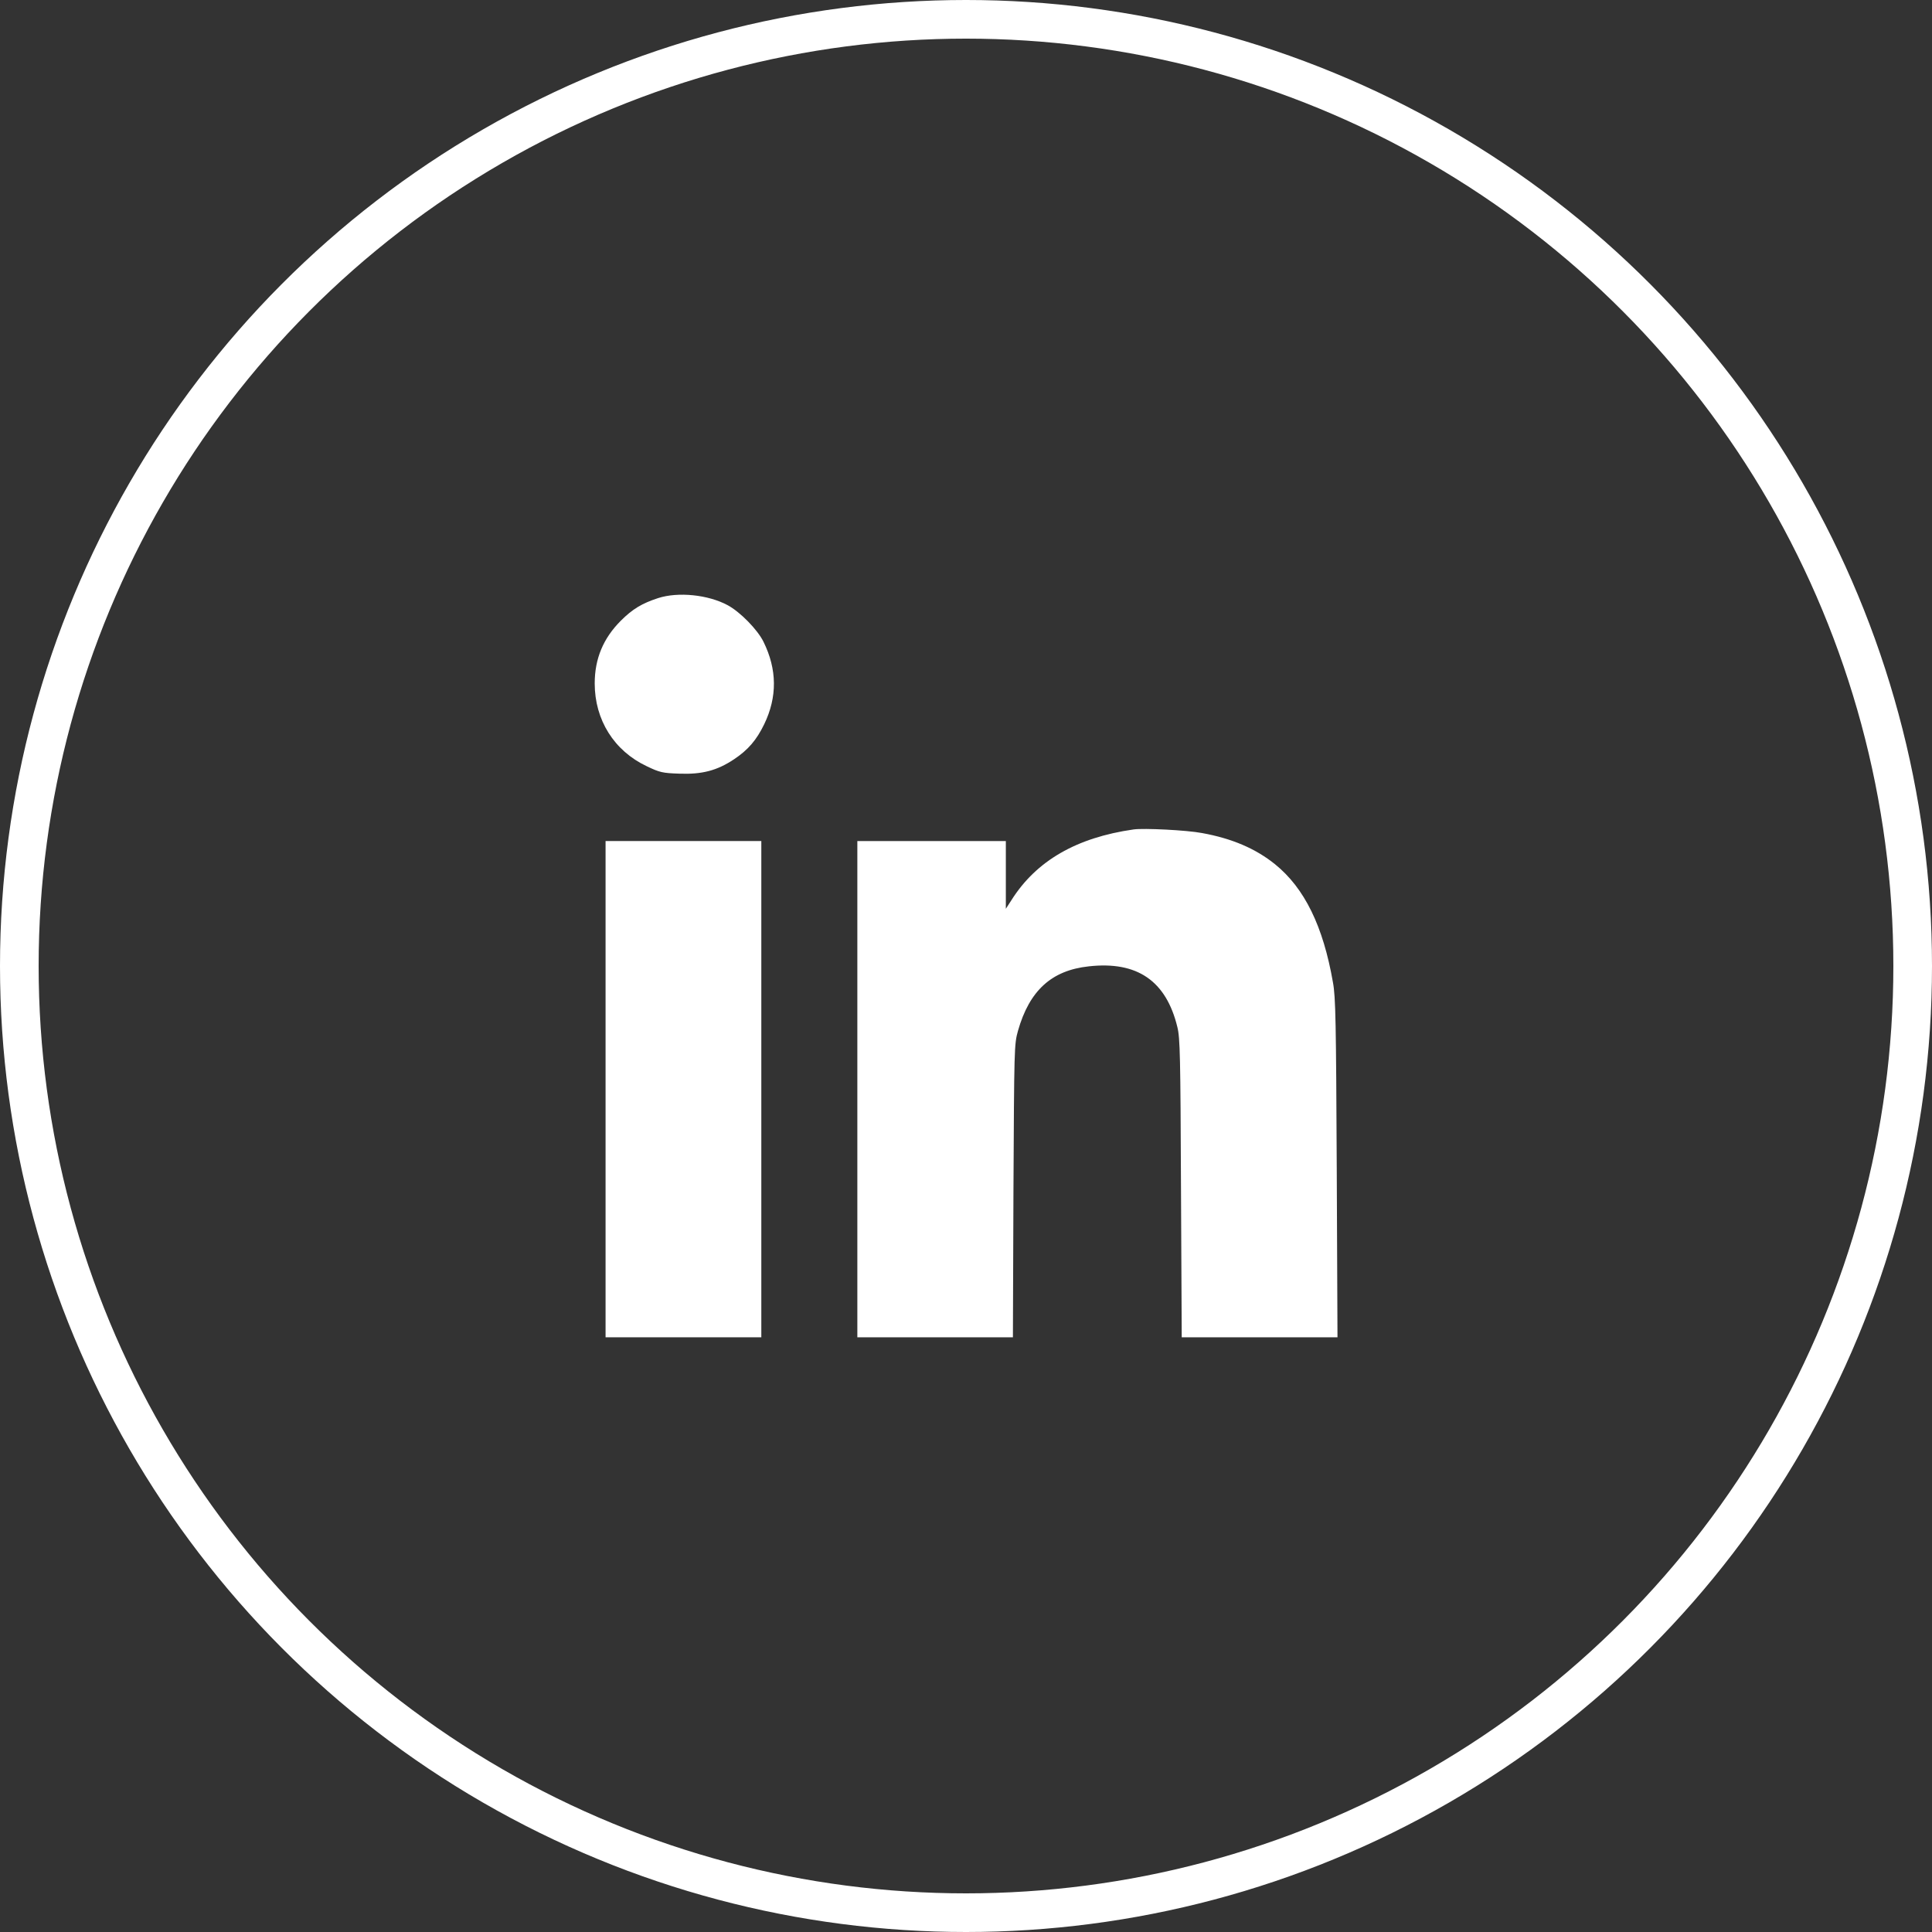
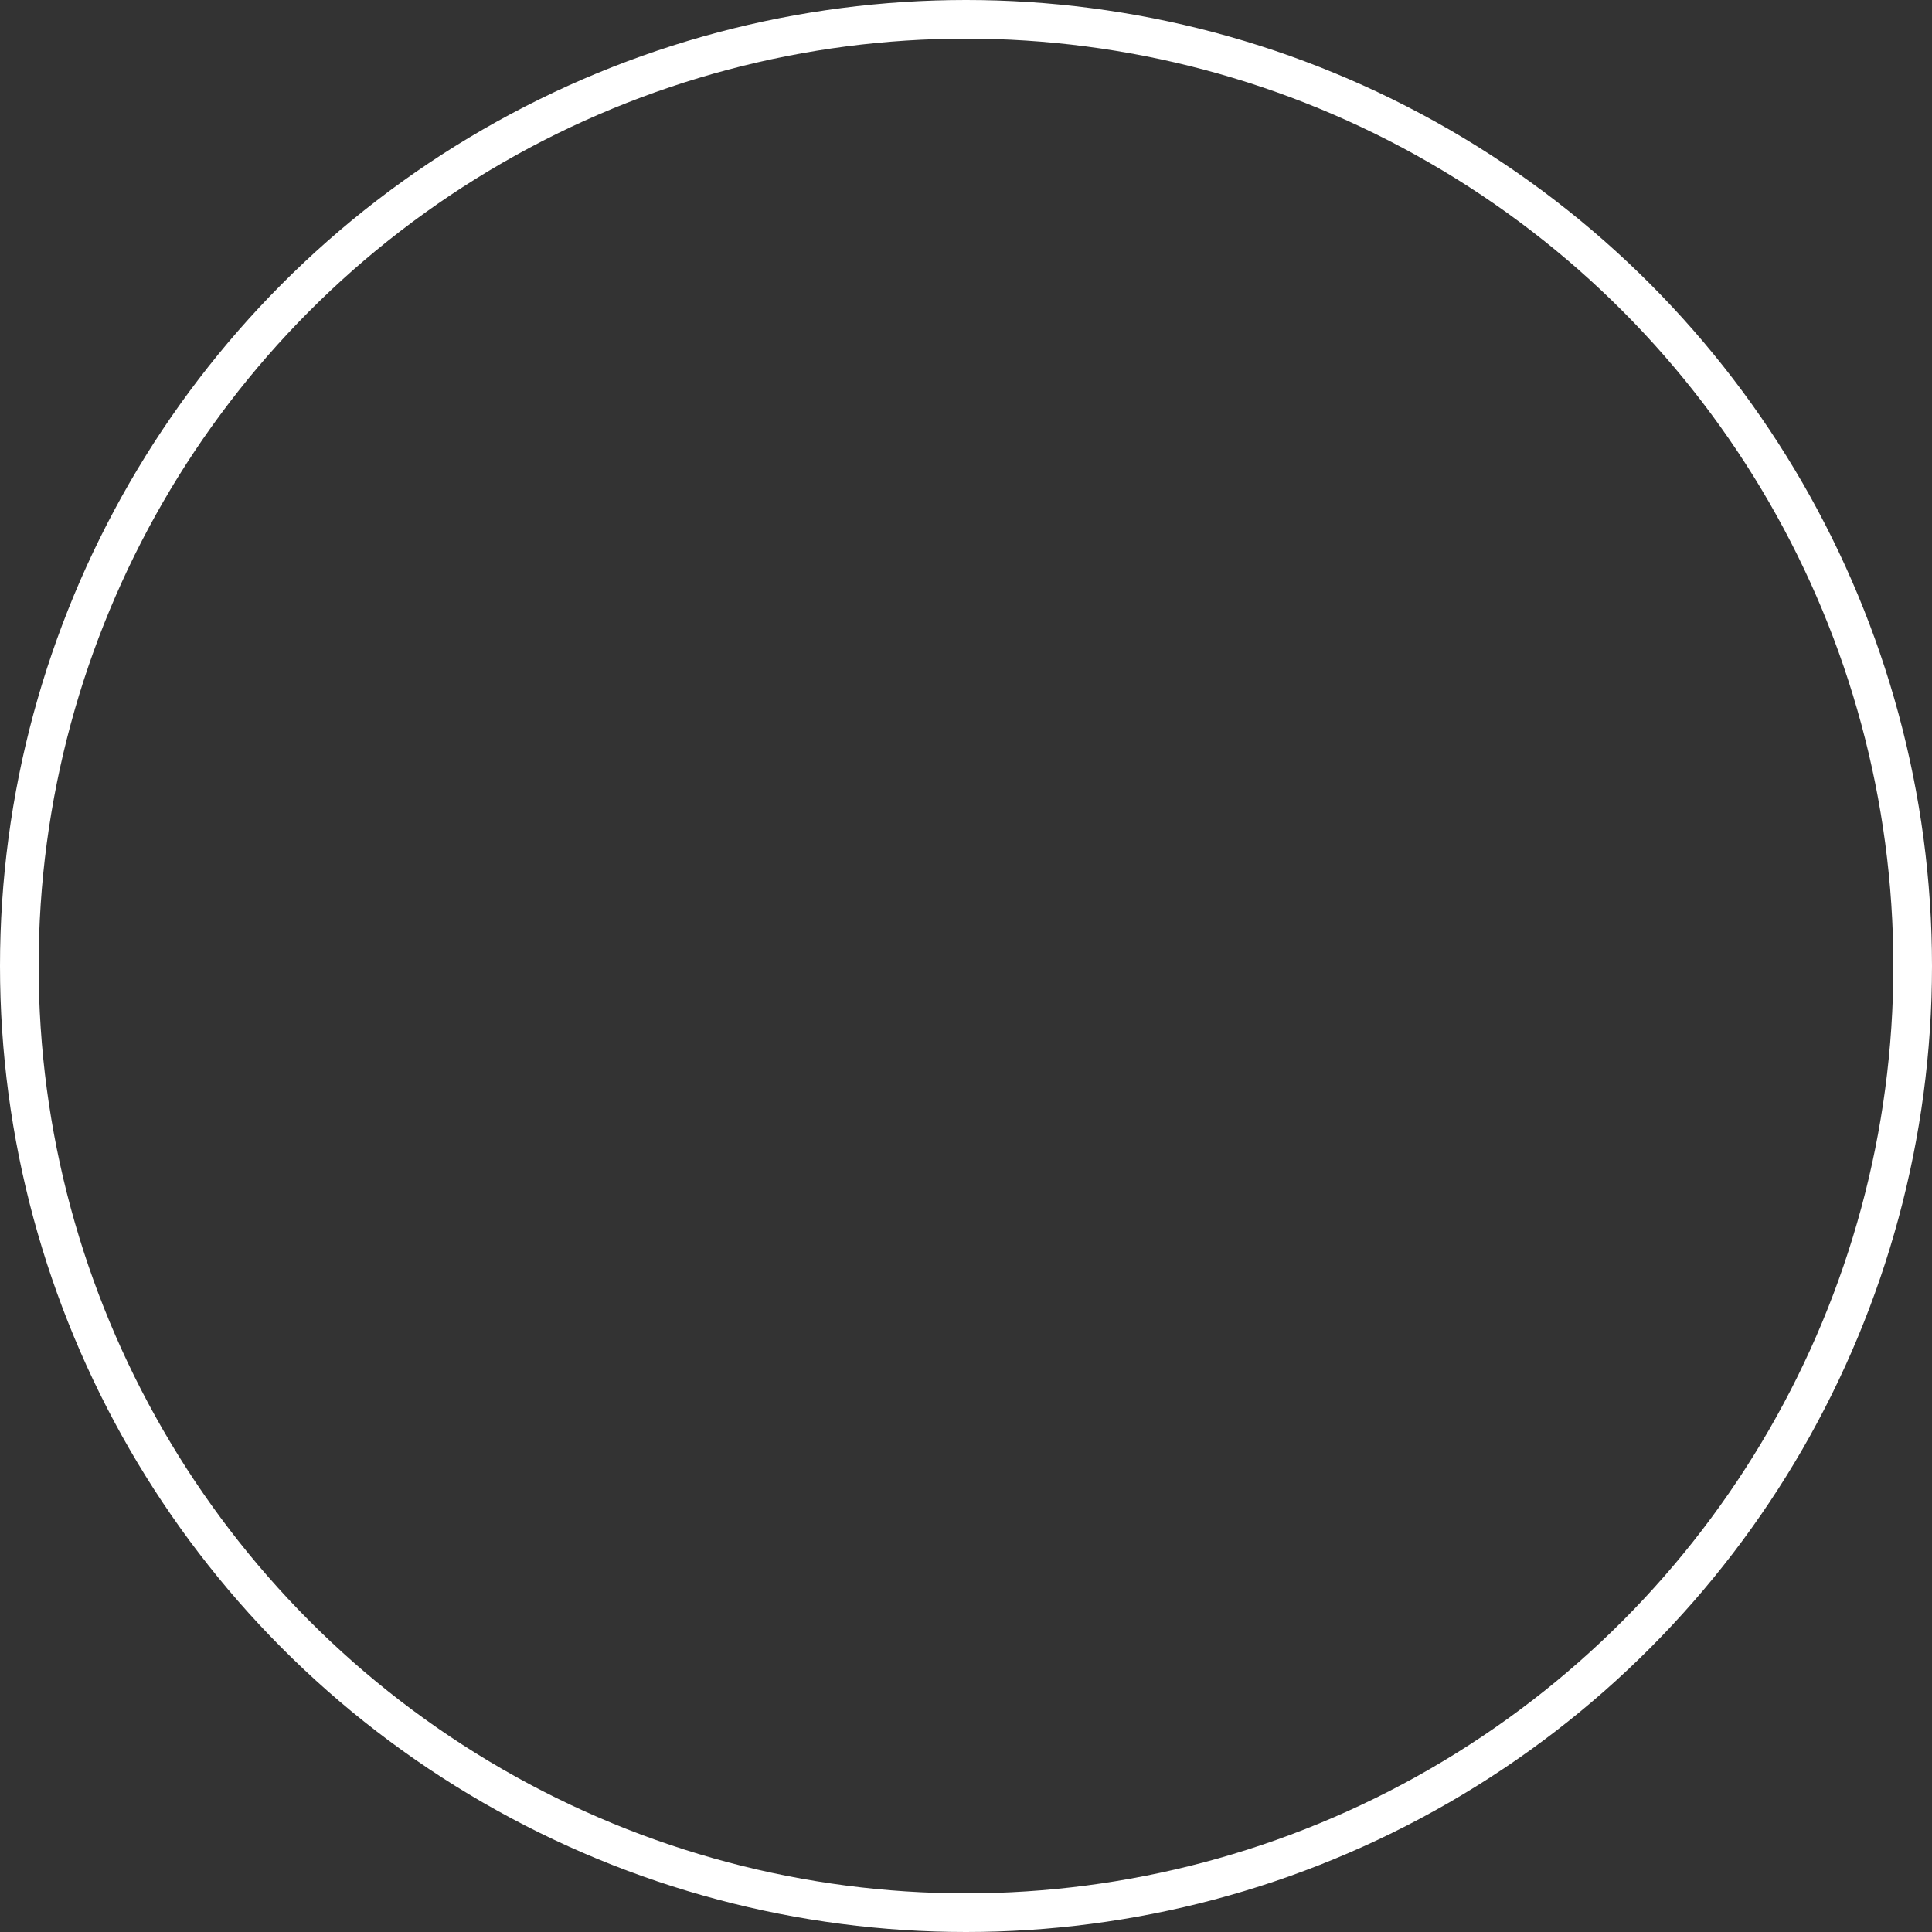
<svg xmlns="http://www.w3.org/2000/svg" width="50" height="50" viewBox="0 0 50 50" fill="none">
  <rect x="0" y="0" width="50" height="50" fill="#333333" stroke="none" />
  <circle cx="25" cy="25" r="24.5" stroke="white" />
-   <path d="M17.031 15.479C16.614 15.615 16.37 15.761 16.066 16.065C15.611 16.52 15.391 17.05 15.391 17.687C15.391 18.63 15.892 19.431 16.736 19.829C17.069 19.989 17.144 20.008 17.58 20.022C18.166 20.045 18.559 19.942 18.995 19.651C19.361 19.408 19.581 19.15 19.778 18.742C20.12 18.034 20.111 17.322 19.759 16.609C19.605 16.295 19.155 15.836 18.831 15.662C18.325 15.39 17.552 15.311 17.031 15.479Z" fill="white" />
-   <path d="M29.336 21.466C27.859 21.677 26.819 22.277 26.177 23.294L26.031 23.519V22.642V21.766H24.109H22.188V28.188V34.609H24.203H26.214L26.228 30.822C26.247 27.114 26.247 27.03 26.345 26.678C26.641 25.637 27.212 25.113 28.178 25.009C29.43 24.869 30.18 25.384 30.47 26.58C30.541 26.861 30.55 27.353 30.564 30.752L30.583 34.609H32.598H34.614L34.595 30.236C34.577 26.448 34.567 25.806 34.497 25.427C34.244 23.969 33.761 22.984 32.997 22.366C32.495 21.962 31.886 21.7 31.108 21.559C30.719 21.484 29.598 21.428 29.336 21.466Z" fill="white" />
-   <path d="M15.672 28.188V34.609H17.688H19.703V28.188V21.766H17.688H15.672V28.188Z" fill="white" />
</svg>